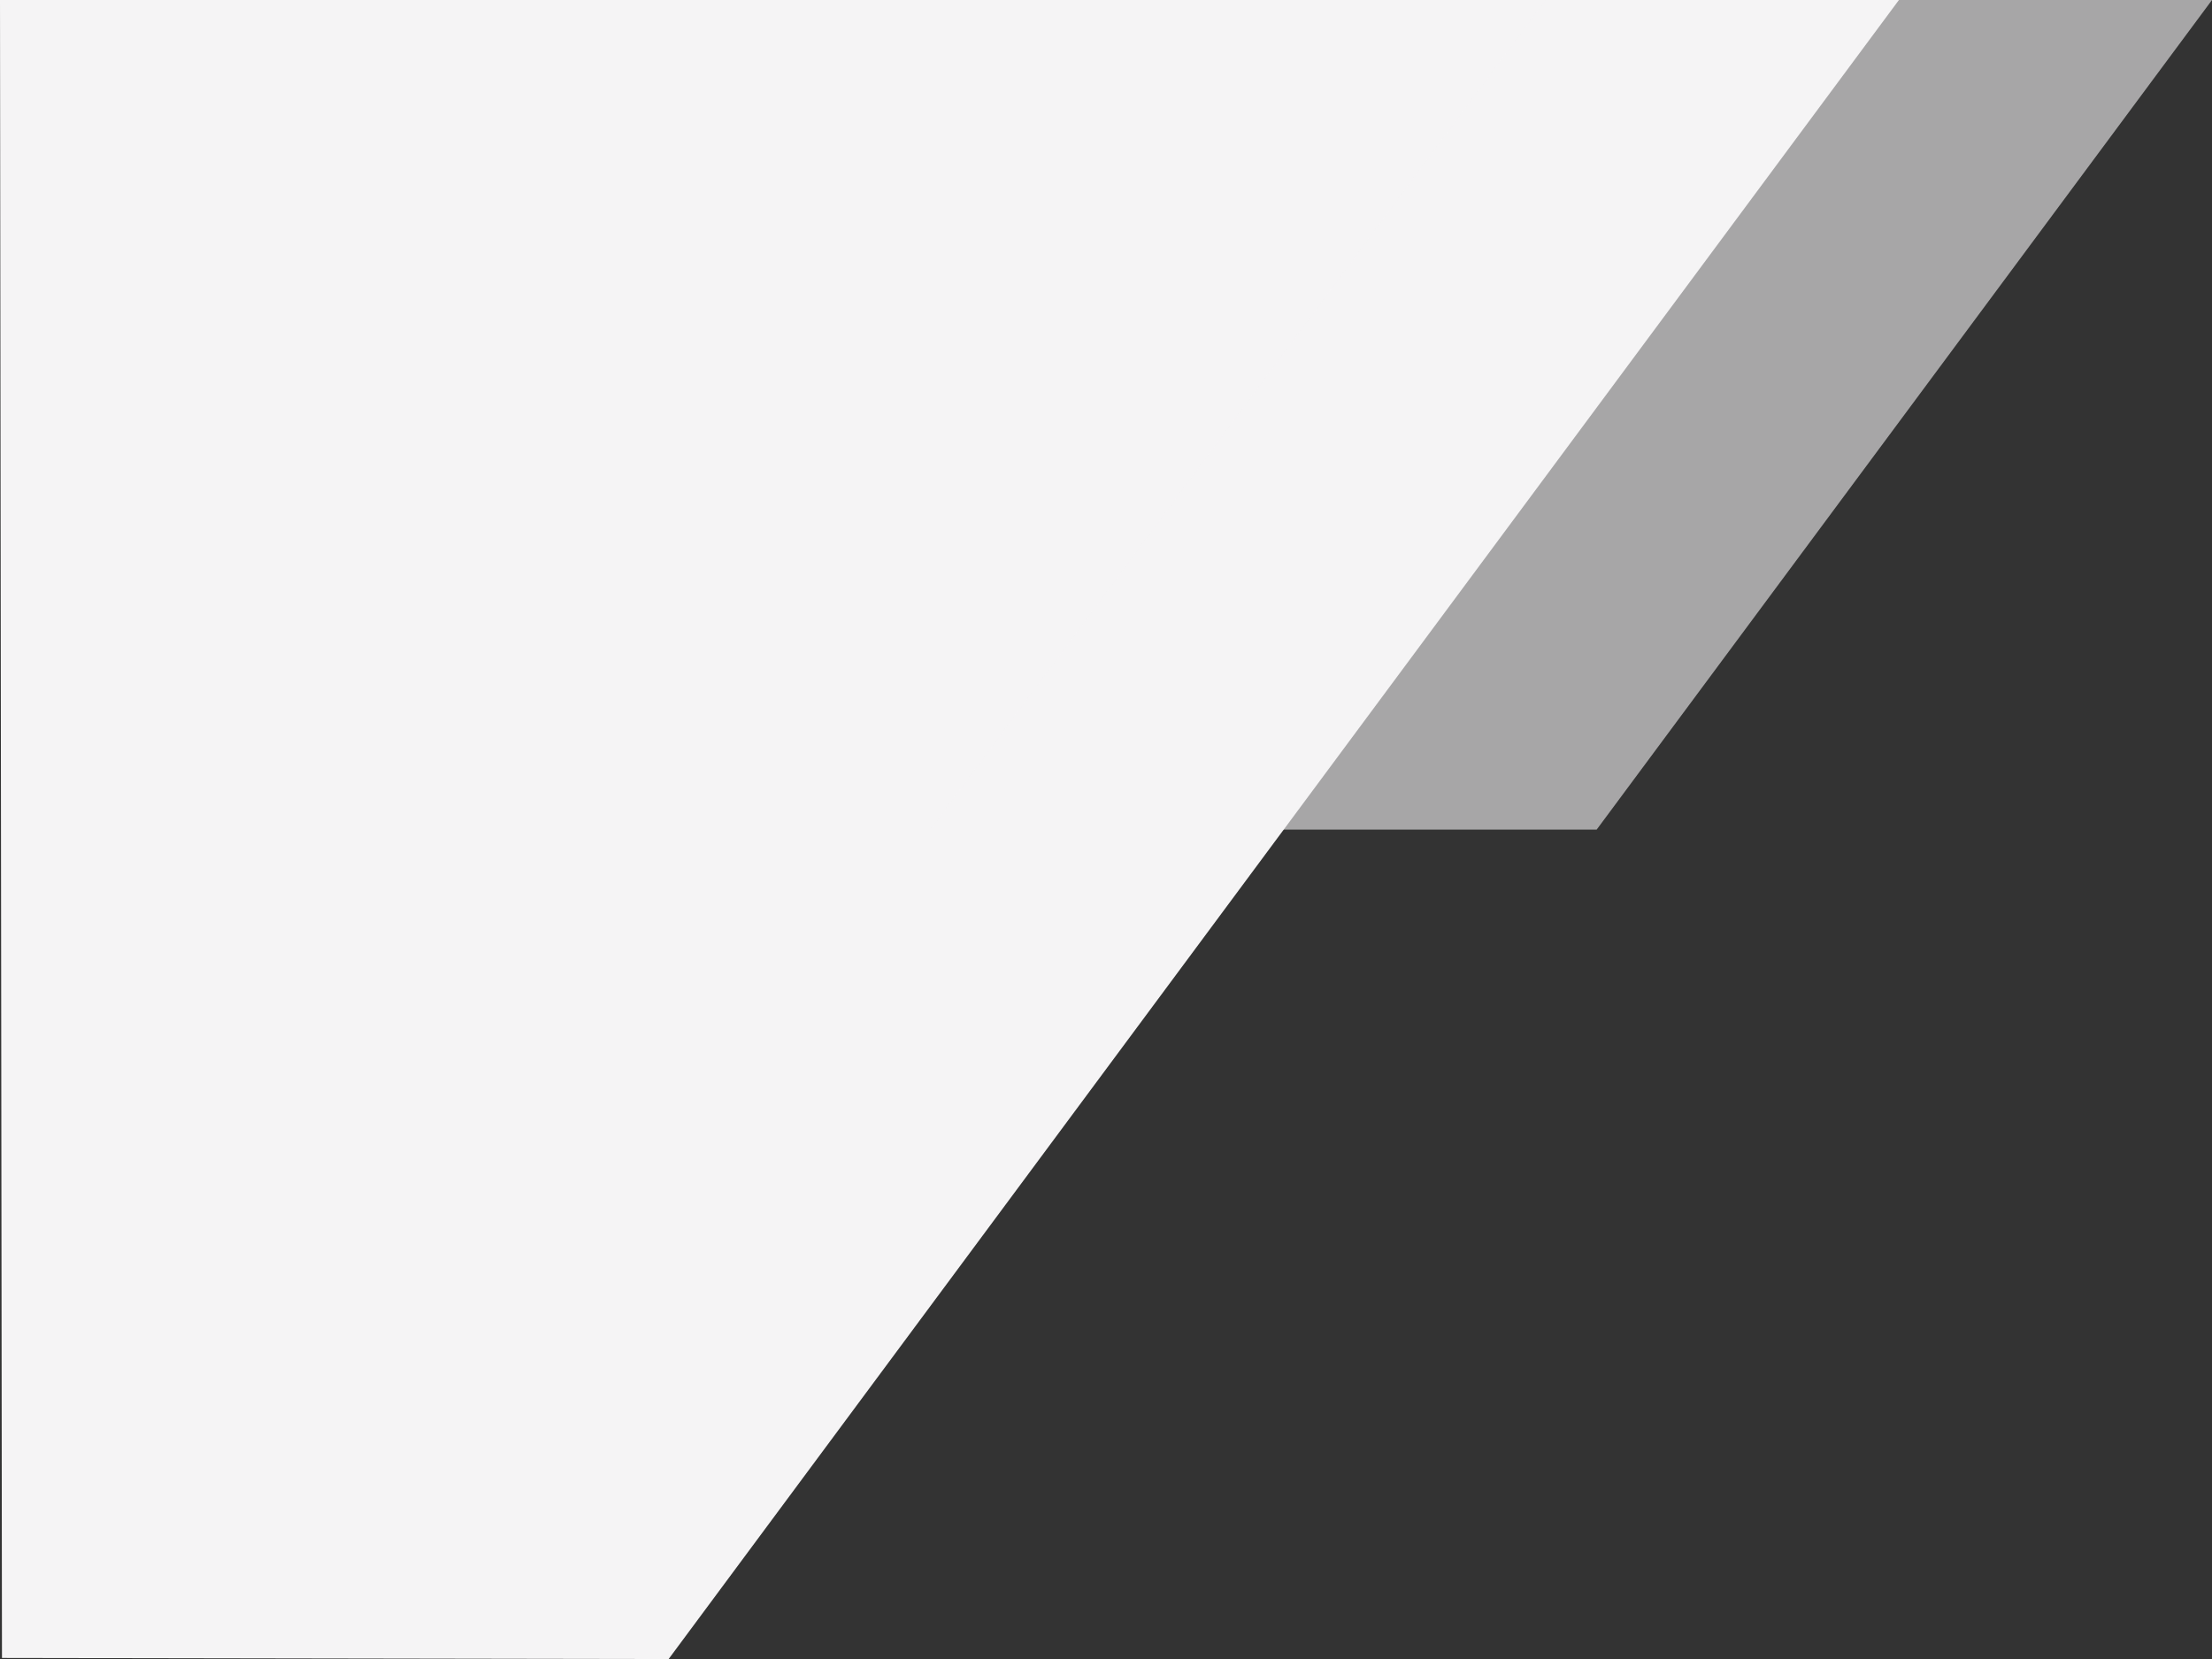
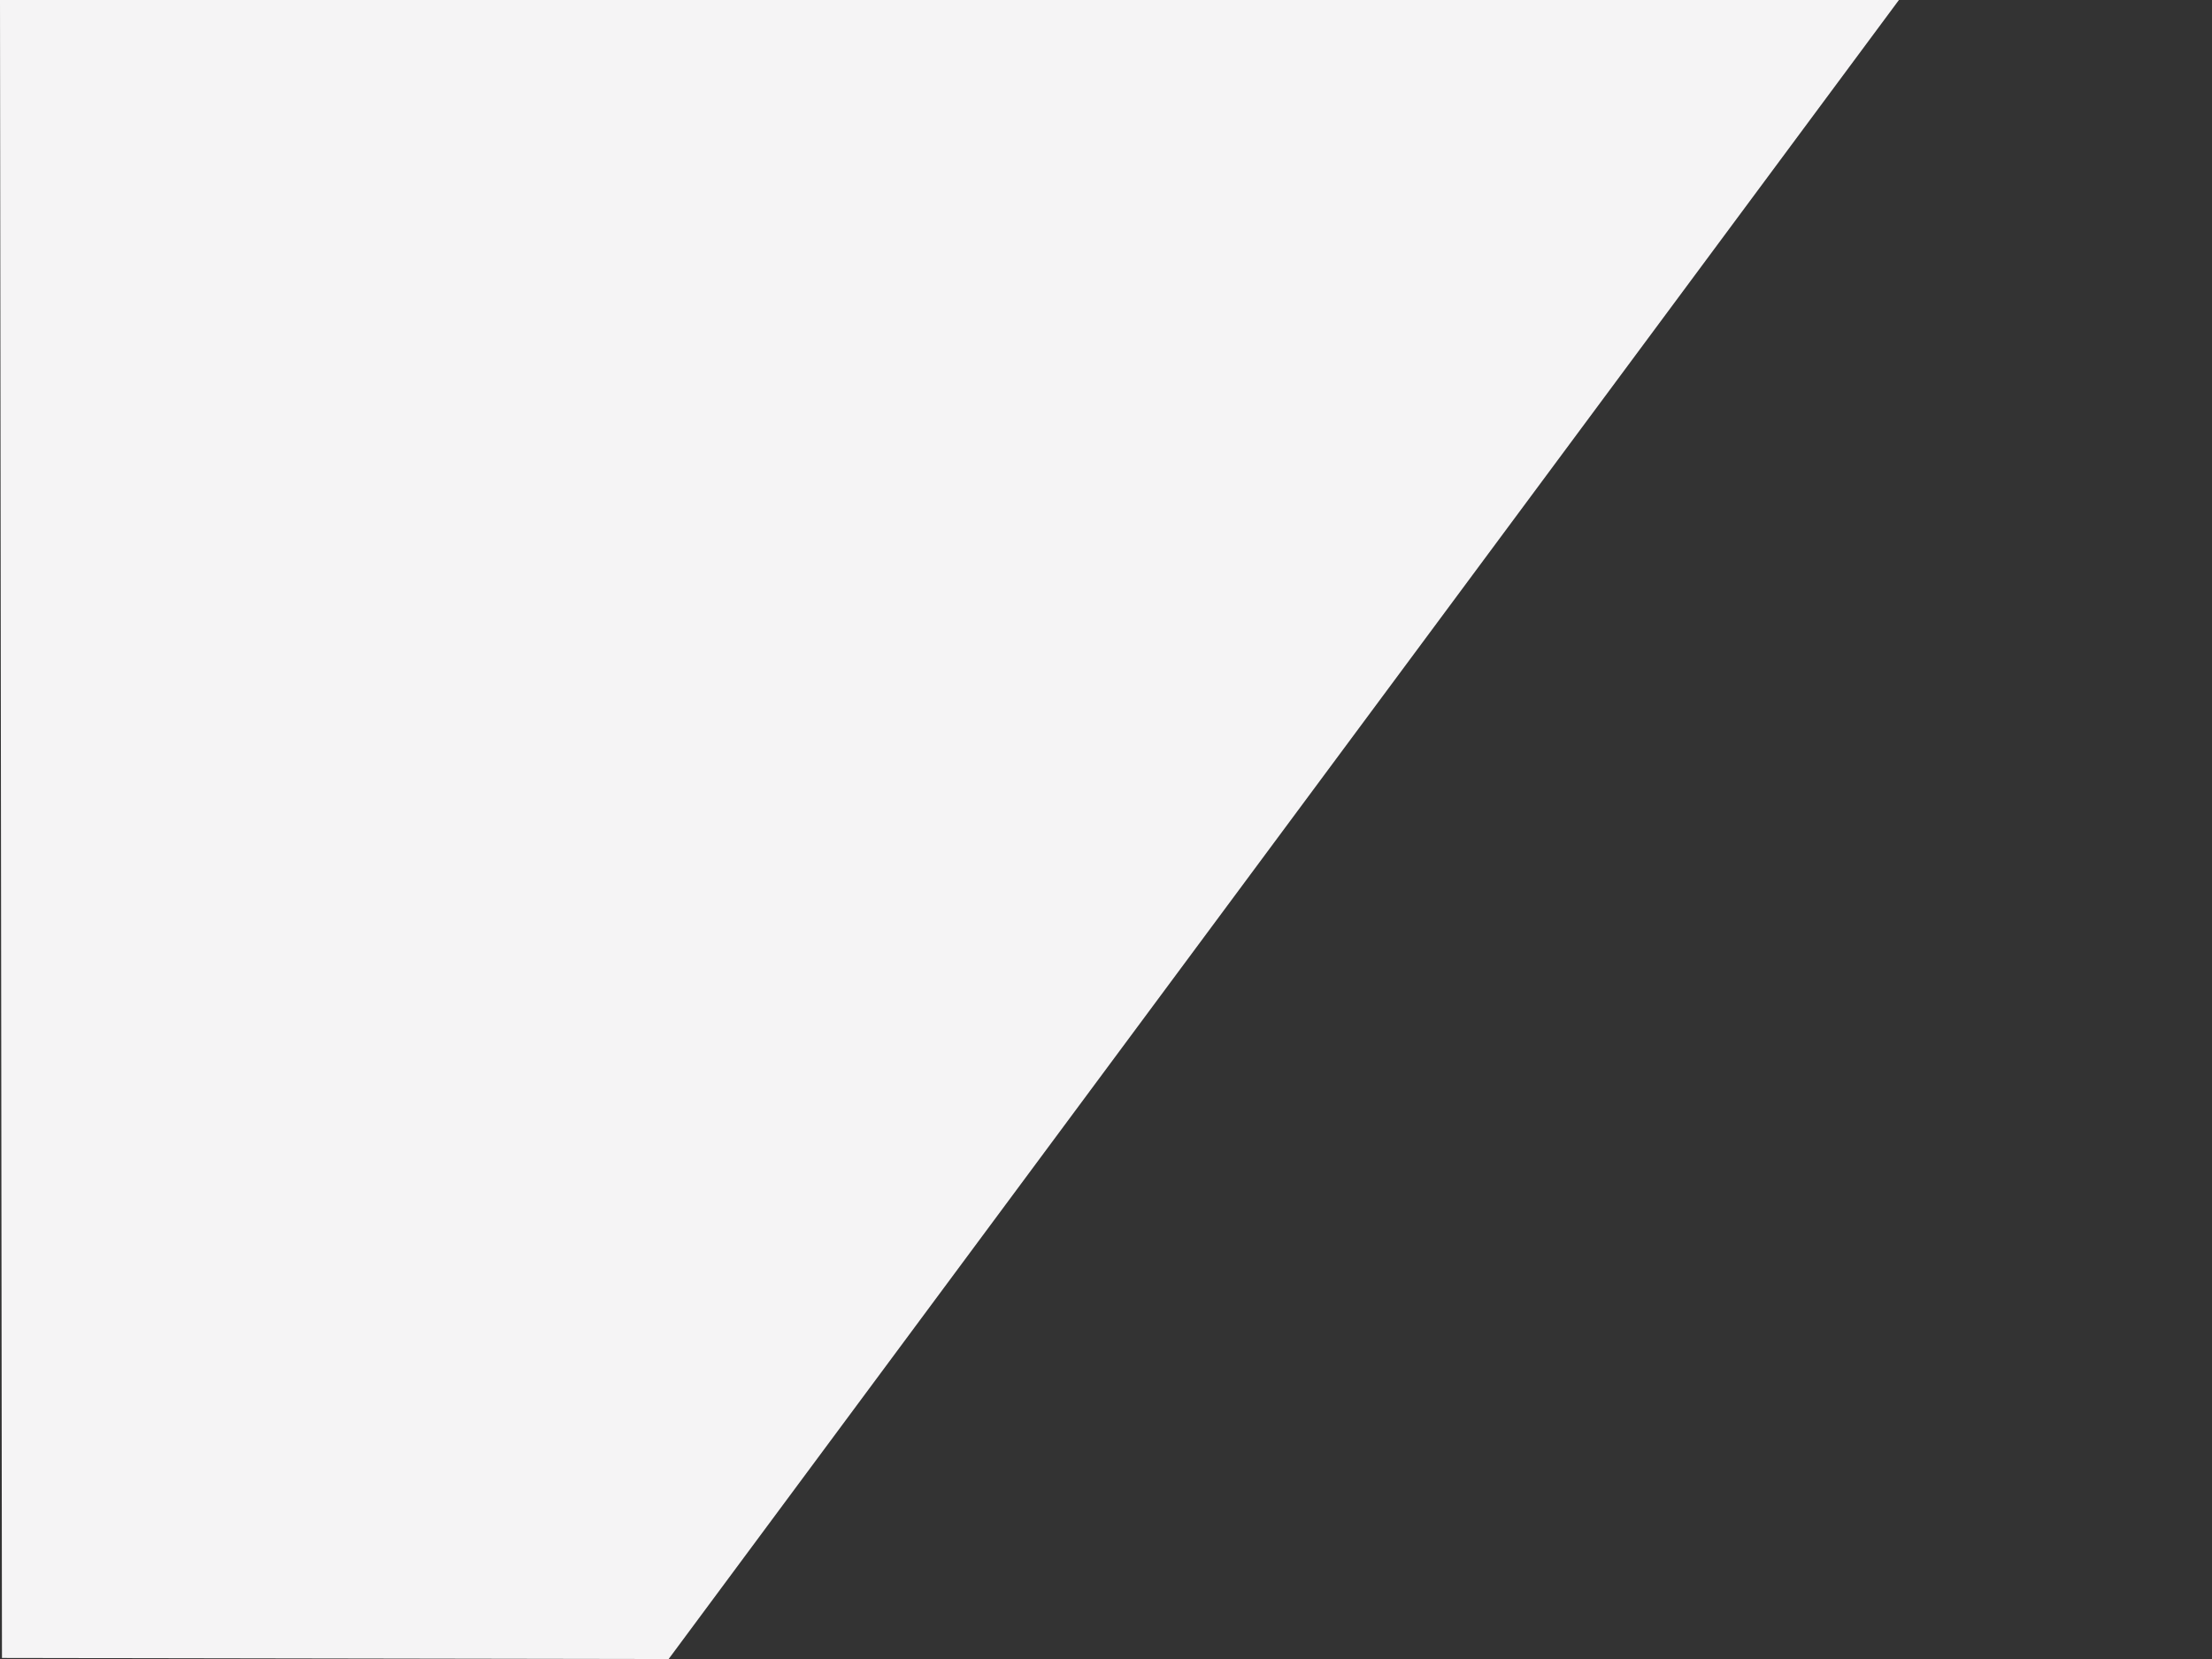
<svg xmlns="http://www.w3.org/2000/svg" id="Layer_1" data-name="Layer 1" viewBox="0 0 202.14 151.61">
  <rect x="0" y="0" width="202.14" height="151.61" fill="#333333" stroke="none" />
  <defs>
    <style>      .cls-1, .cls-2 {        fill: #f5f4f5;      }      .cls-2 {        isolation: isolate;        opacity: .6;      }    </style>
  </defs>
  <polygon class="cls-1" points=".18 151.51 0 0 173.53 0 61.1 151.61 .18 151.51" />
-   <polygon class="cls-2" points="202.14 0 145.91 75.81 85.02 75.81 141.24 0 167.92 0 202.14 0" />
</svg>